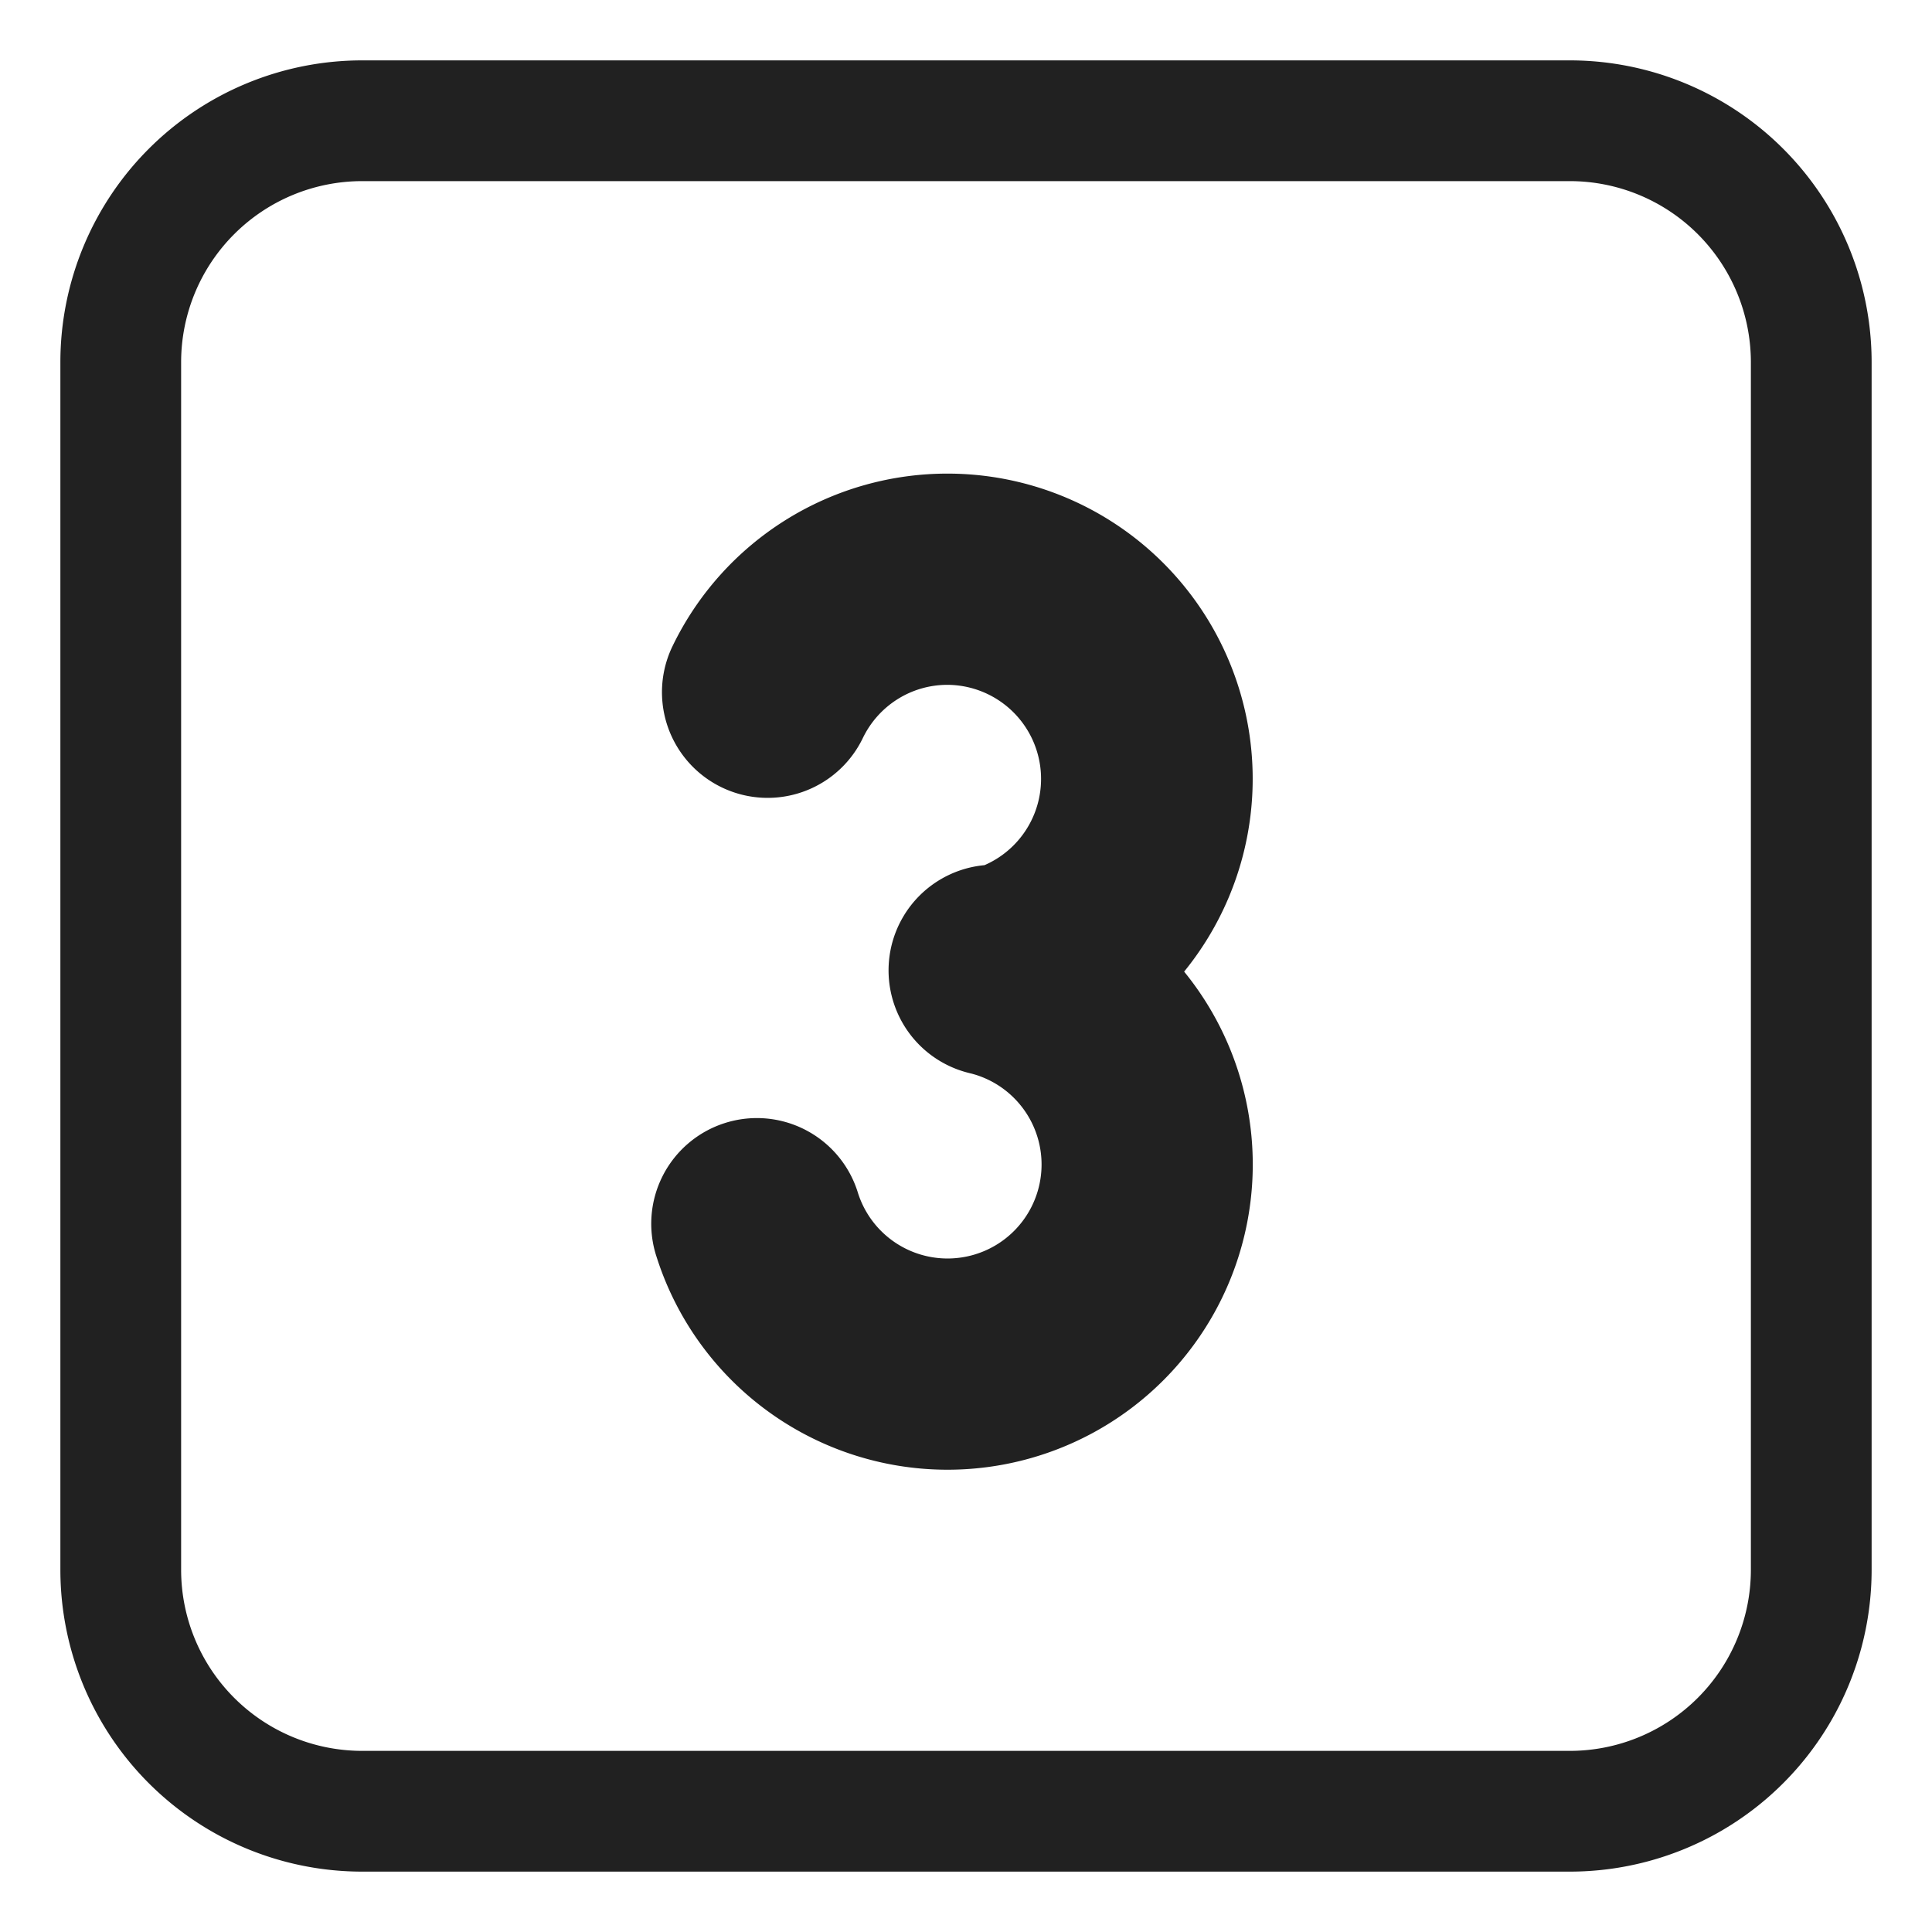
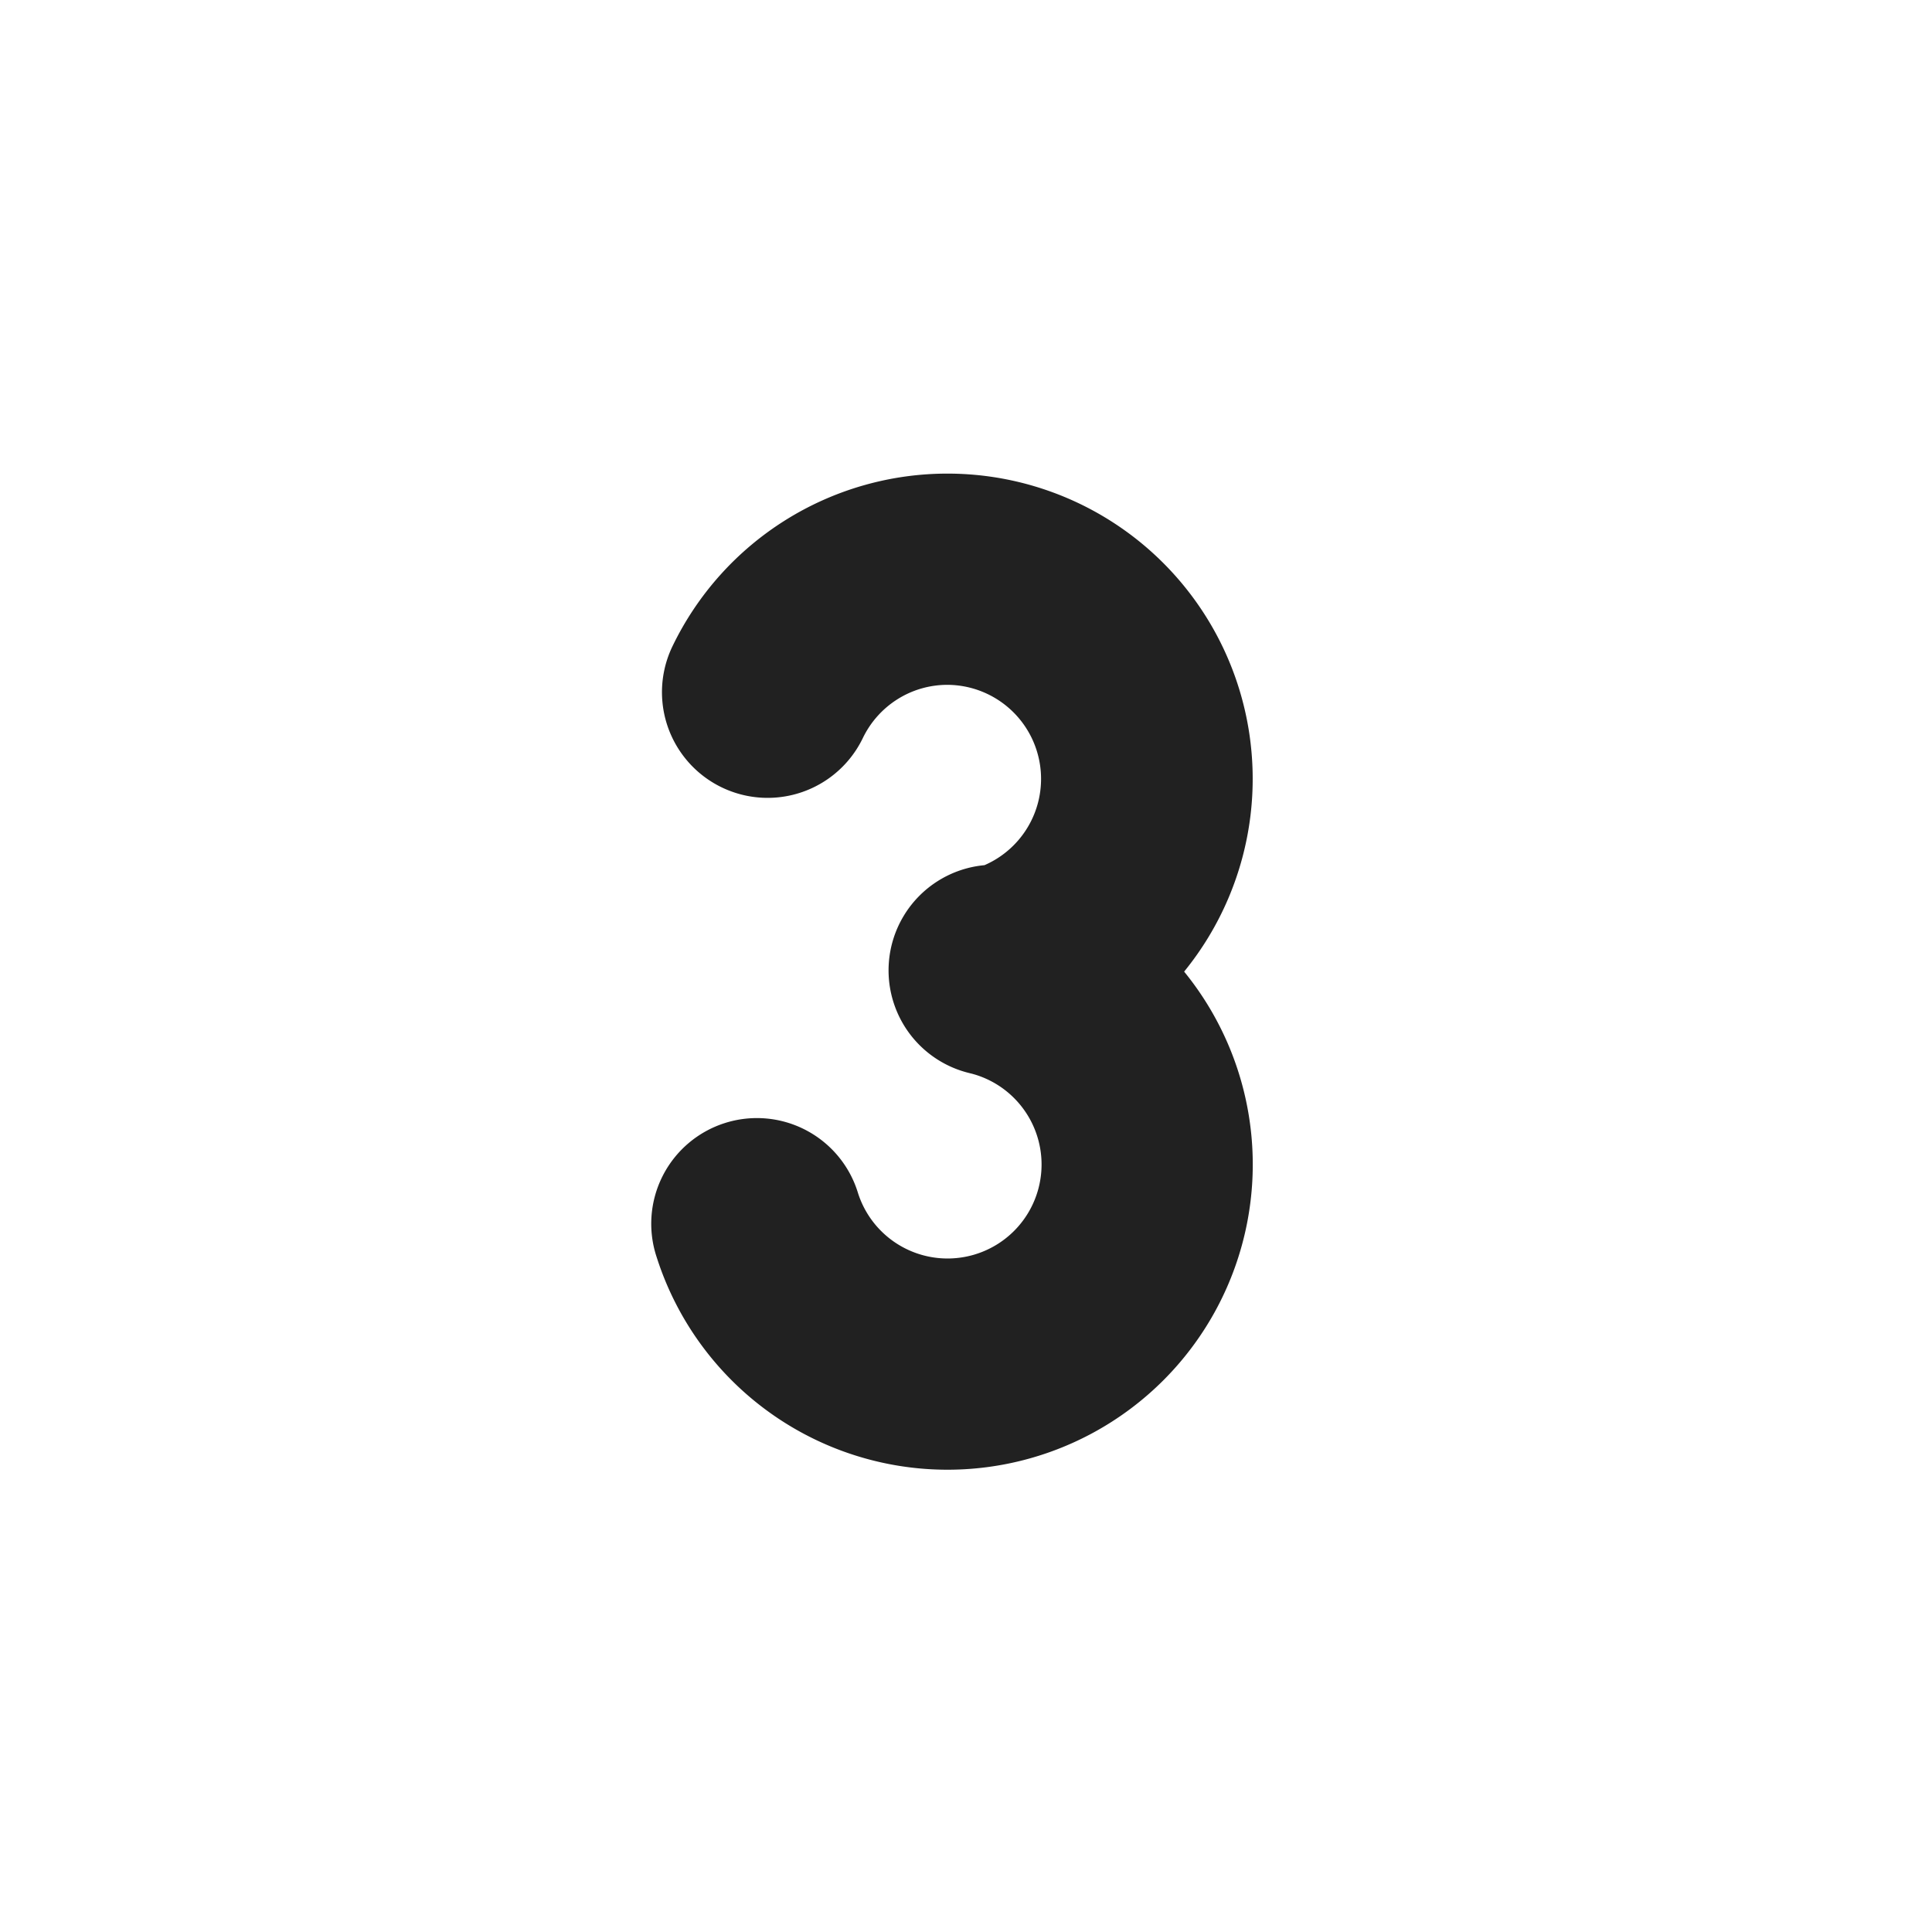
<svg xmlns="http://www.w3.org/2000/svg" fill="none" viewBox="0 0 32 32">
  <path fill="#212121" d="M15.694 11.343c-.615 0-1.15.356-1.403.882a1.75 1.75 0 0 1-3.153-1.52 5.056 5.056 0 1 1 8.475 5.388 5.056 5.056 0 1 1-8.737 4.728 1.75 1.75 0 1 1 3.335-1.061 1.557 1.557 0 1 0 1.93-1.964l-.087-.023a1.75 1.75 0 0 1 .252-3.443 1.558 1.558 0 0 0-.612-2.987" />
-   <path fill="#212121" d="M6 1a5 5 0 0 0-5 5v20a5 5 0 0 0 5 5h20a5 5 0 0 0 5-5V6a5 5 0 0 0-5-5zM3 6a3 3 0 0 1 3-3h20a3 3 0 0 1 3 3v20a3 3 0 0 1-3 3H6a3 3 0 0 1-3-3z" />
</svg>